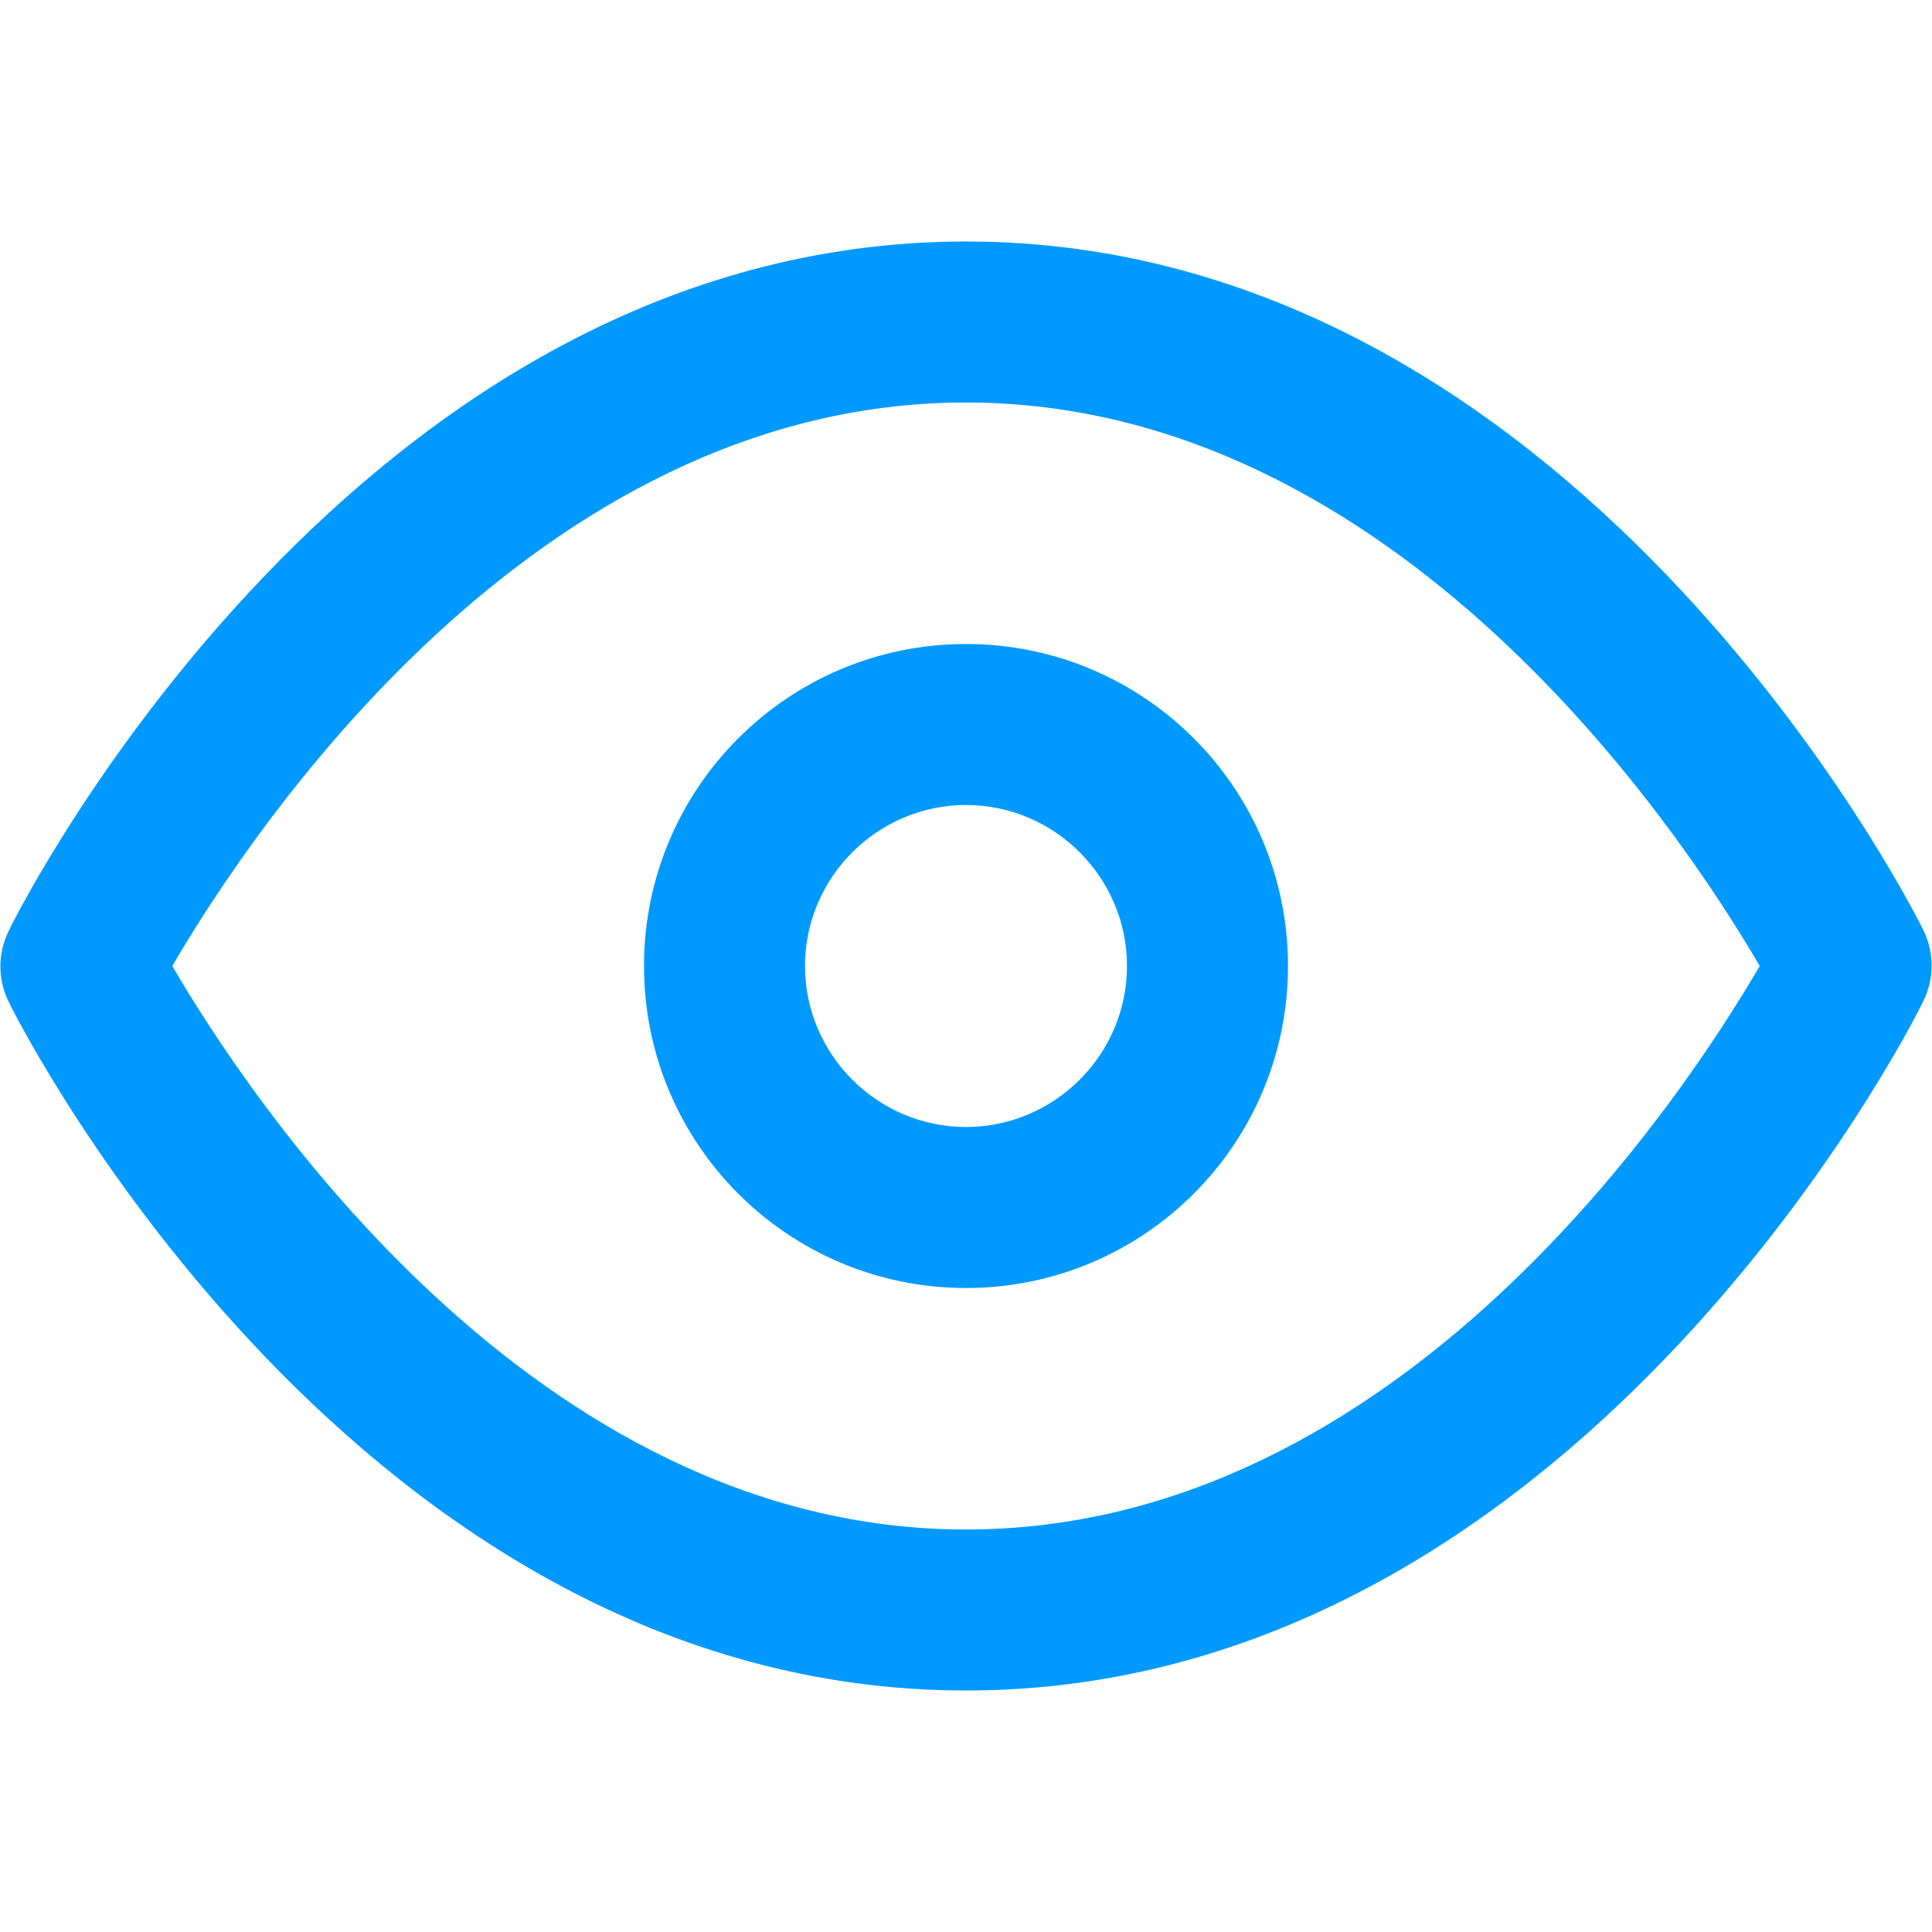
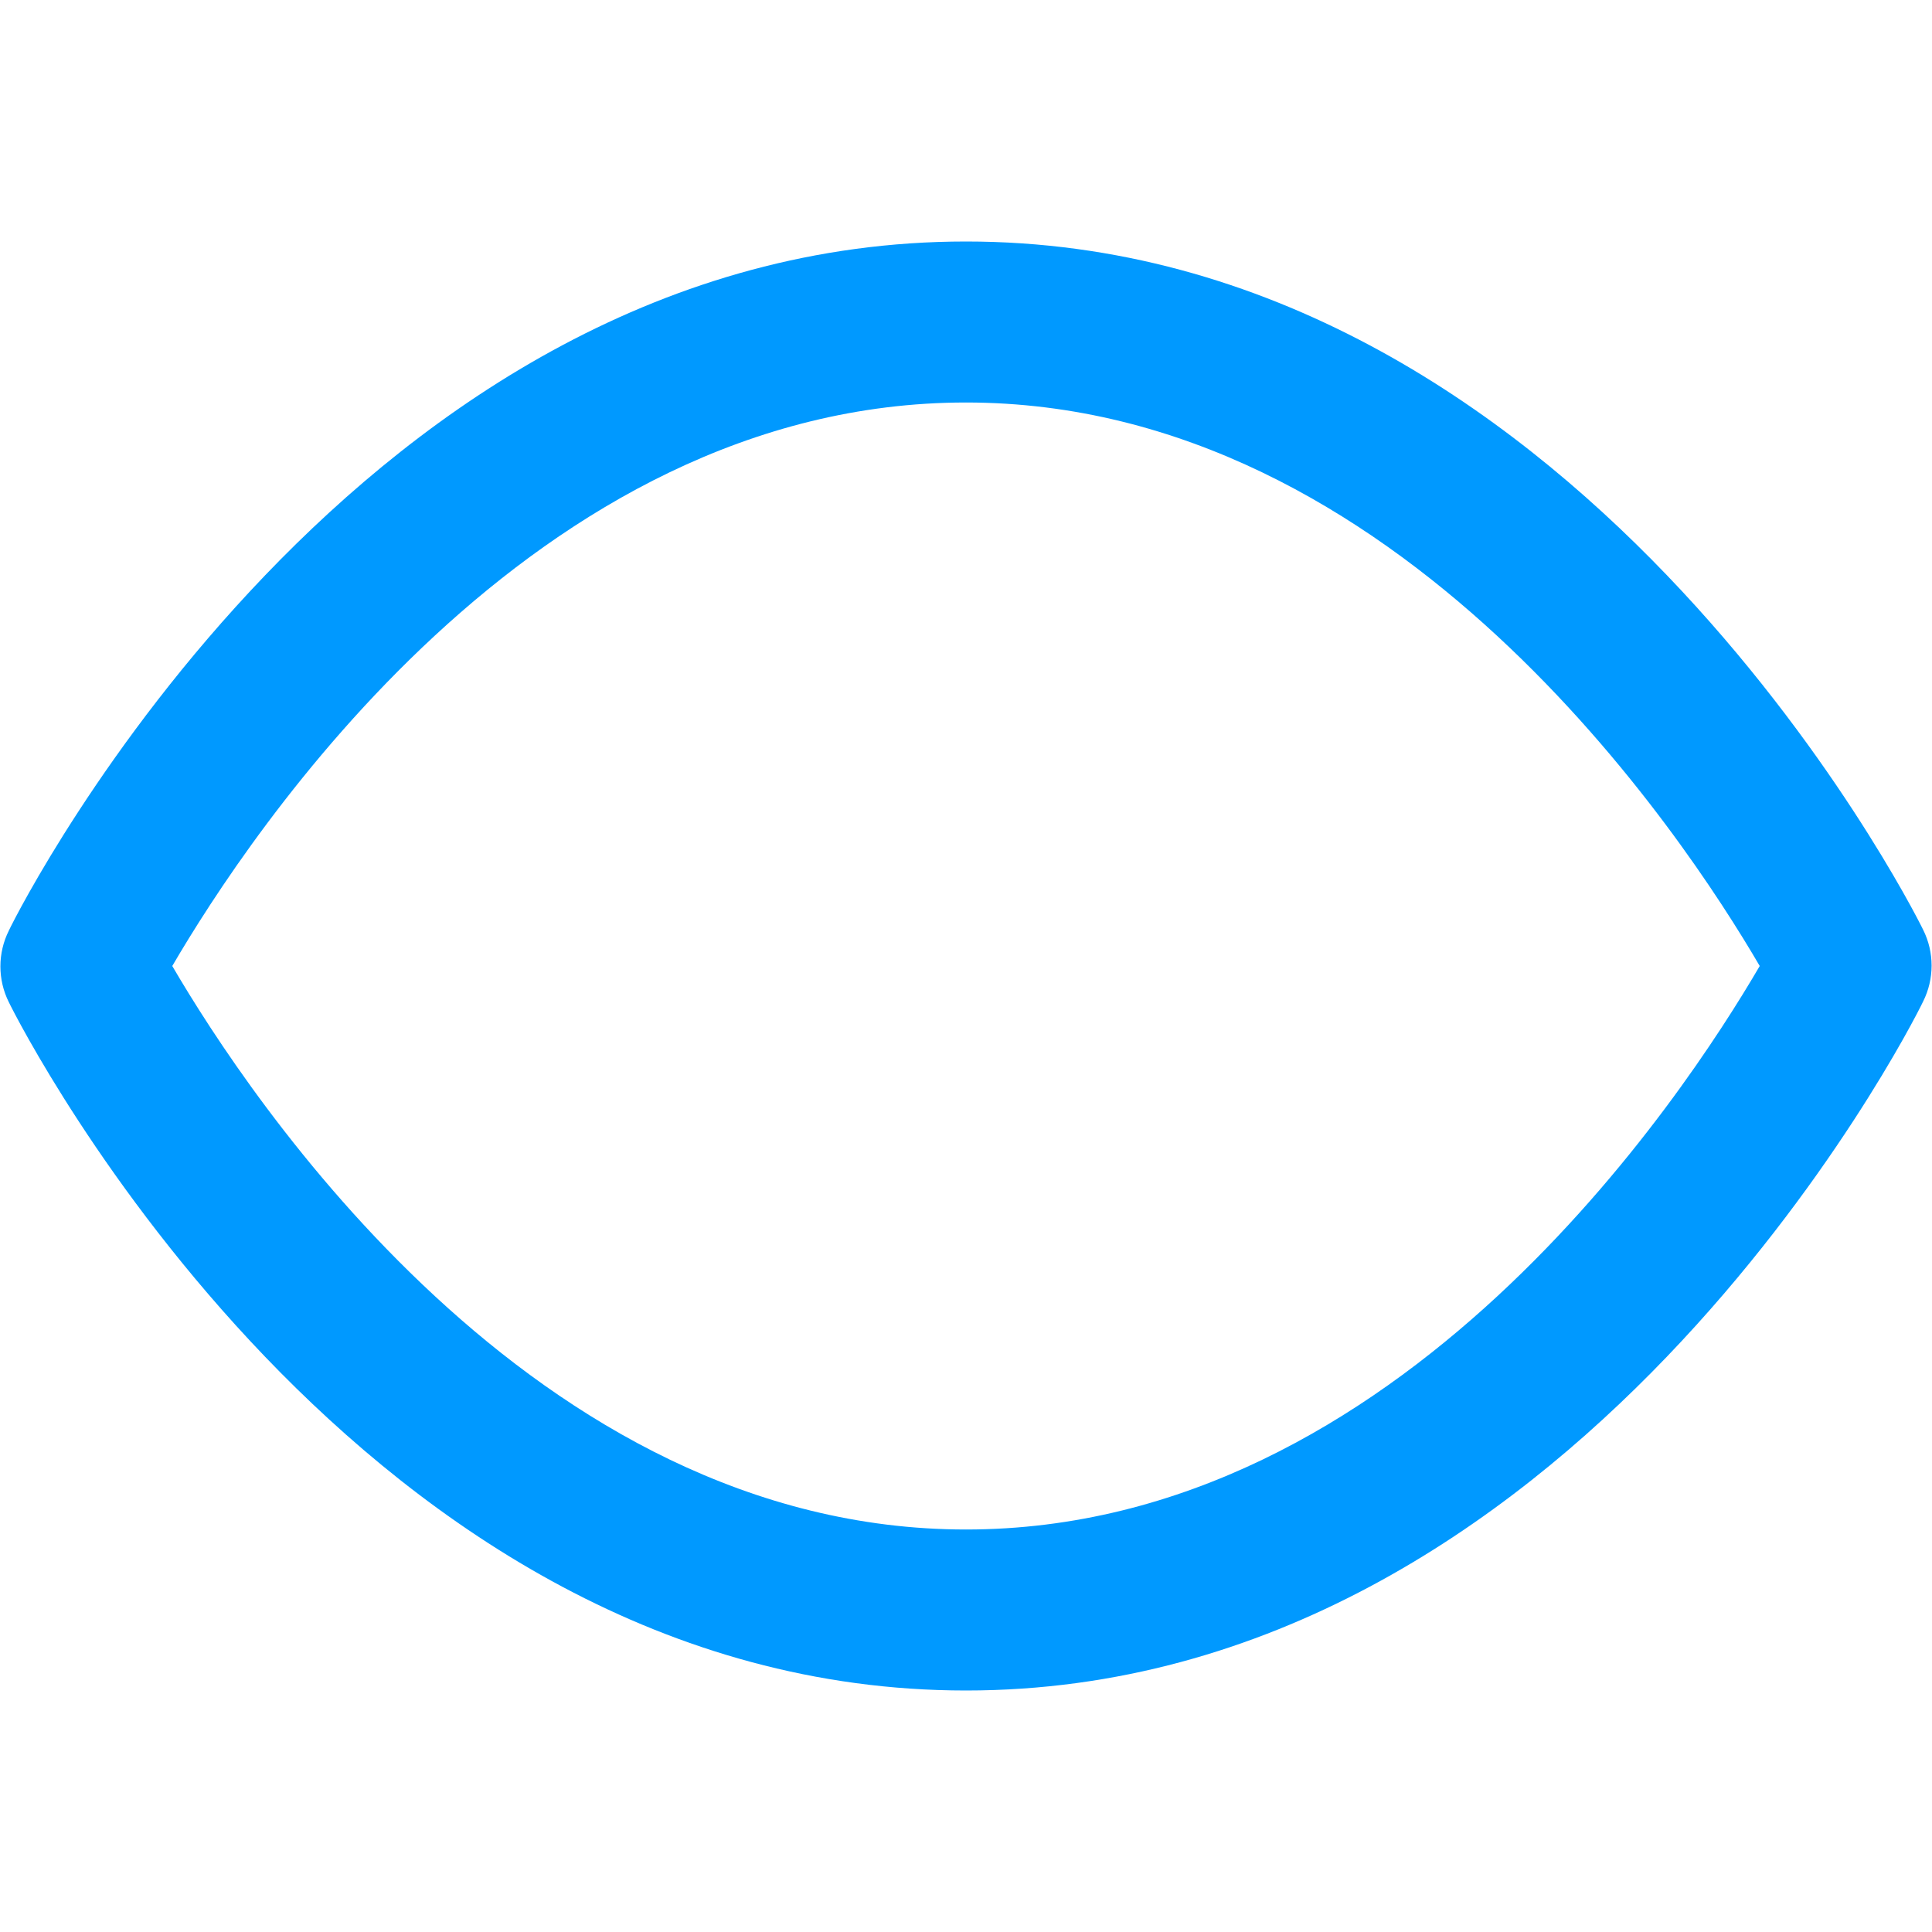
<svg xmlns="http://www.w3.org/2000/svg" version="1.1" id="Layer_1" x="0px" y="0px" viewBox="0 0 24 24" style="enable-background:new 0 0 24 24;" xml:space="preserve">
  <style type="text/css">
	.st0{fill:#0099FF;}
</style>
  <g>
    <path class="st0" d="M12,21c-7.53,0-11.72-8.2-11.89-8.55c-0.14-0.28-0.14-0.61,0-0.89C0.28,11.2,4.47,3,12,3s11.72,8.2,11.89,8.55   c0.14,0.28,0.14,0.61,0,0.89C23.72,12.8,19.53,21,12,21z M2.14,12c0.94,1.61,4.48,7,9.86,7c5.39,0,8.92-5.39,9.86-7   c-0.94-1.61-4.48-7-9.86-7C6.61,5,3.08,10.39,2.14,12z" />
  </g>
  <g>
-     <path class="st0" d="M12,16c-2.21,0-4-1.79-4-4c0-2.21,1.79-4,4-4c2.21,0,4,1.79,4,4C16,14.21,14.21,16,12,16z M12,10   c-1.1,0-2,0.9-2,2c0,1.1,0.9,2,2,2c1.1,0,2-0.9,2-2C14,10.9,13.1,10,12,10z" />
-   </g>
+     </g>
</svg>